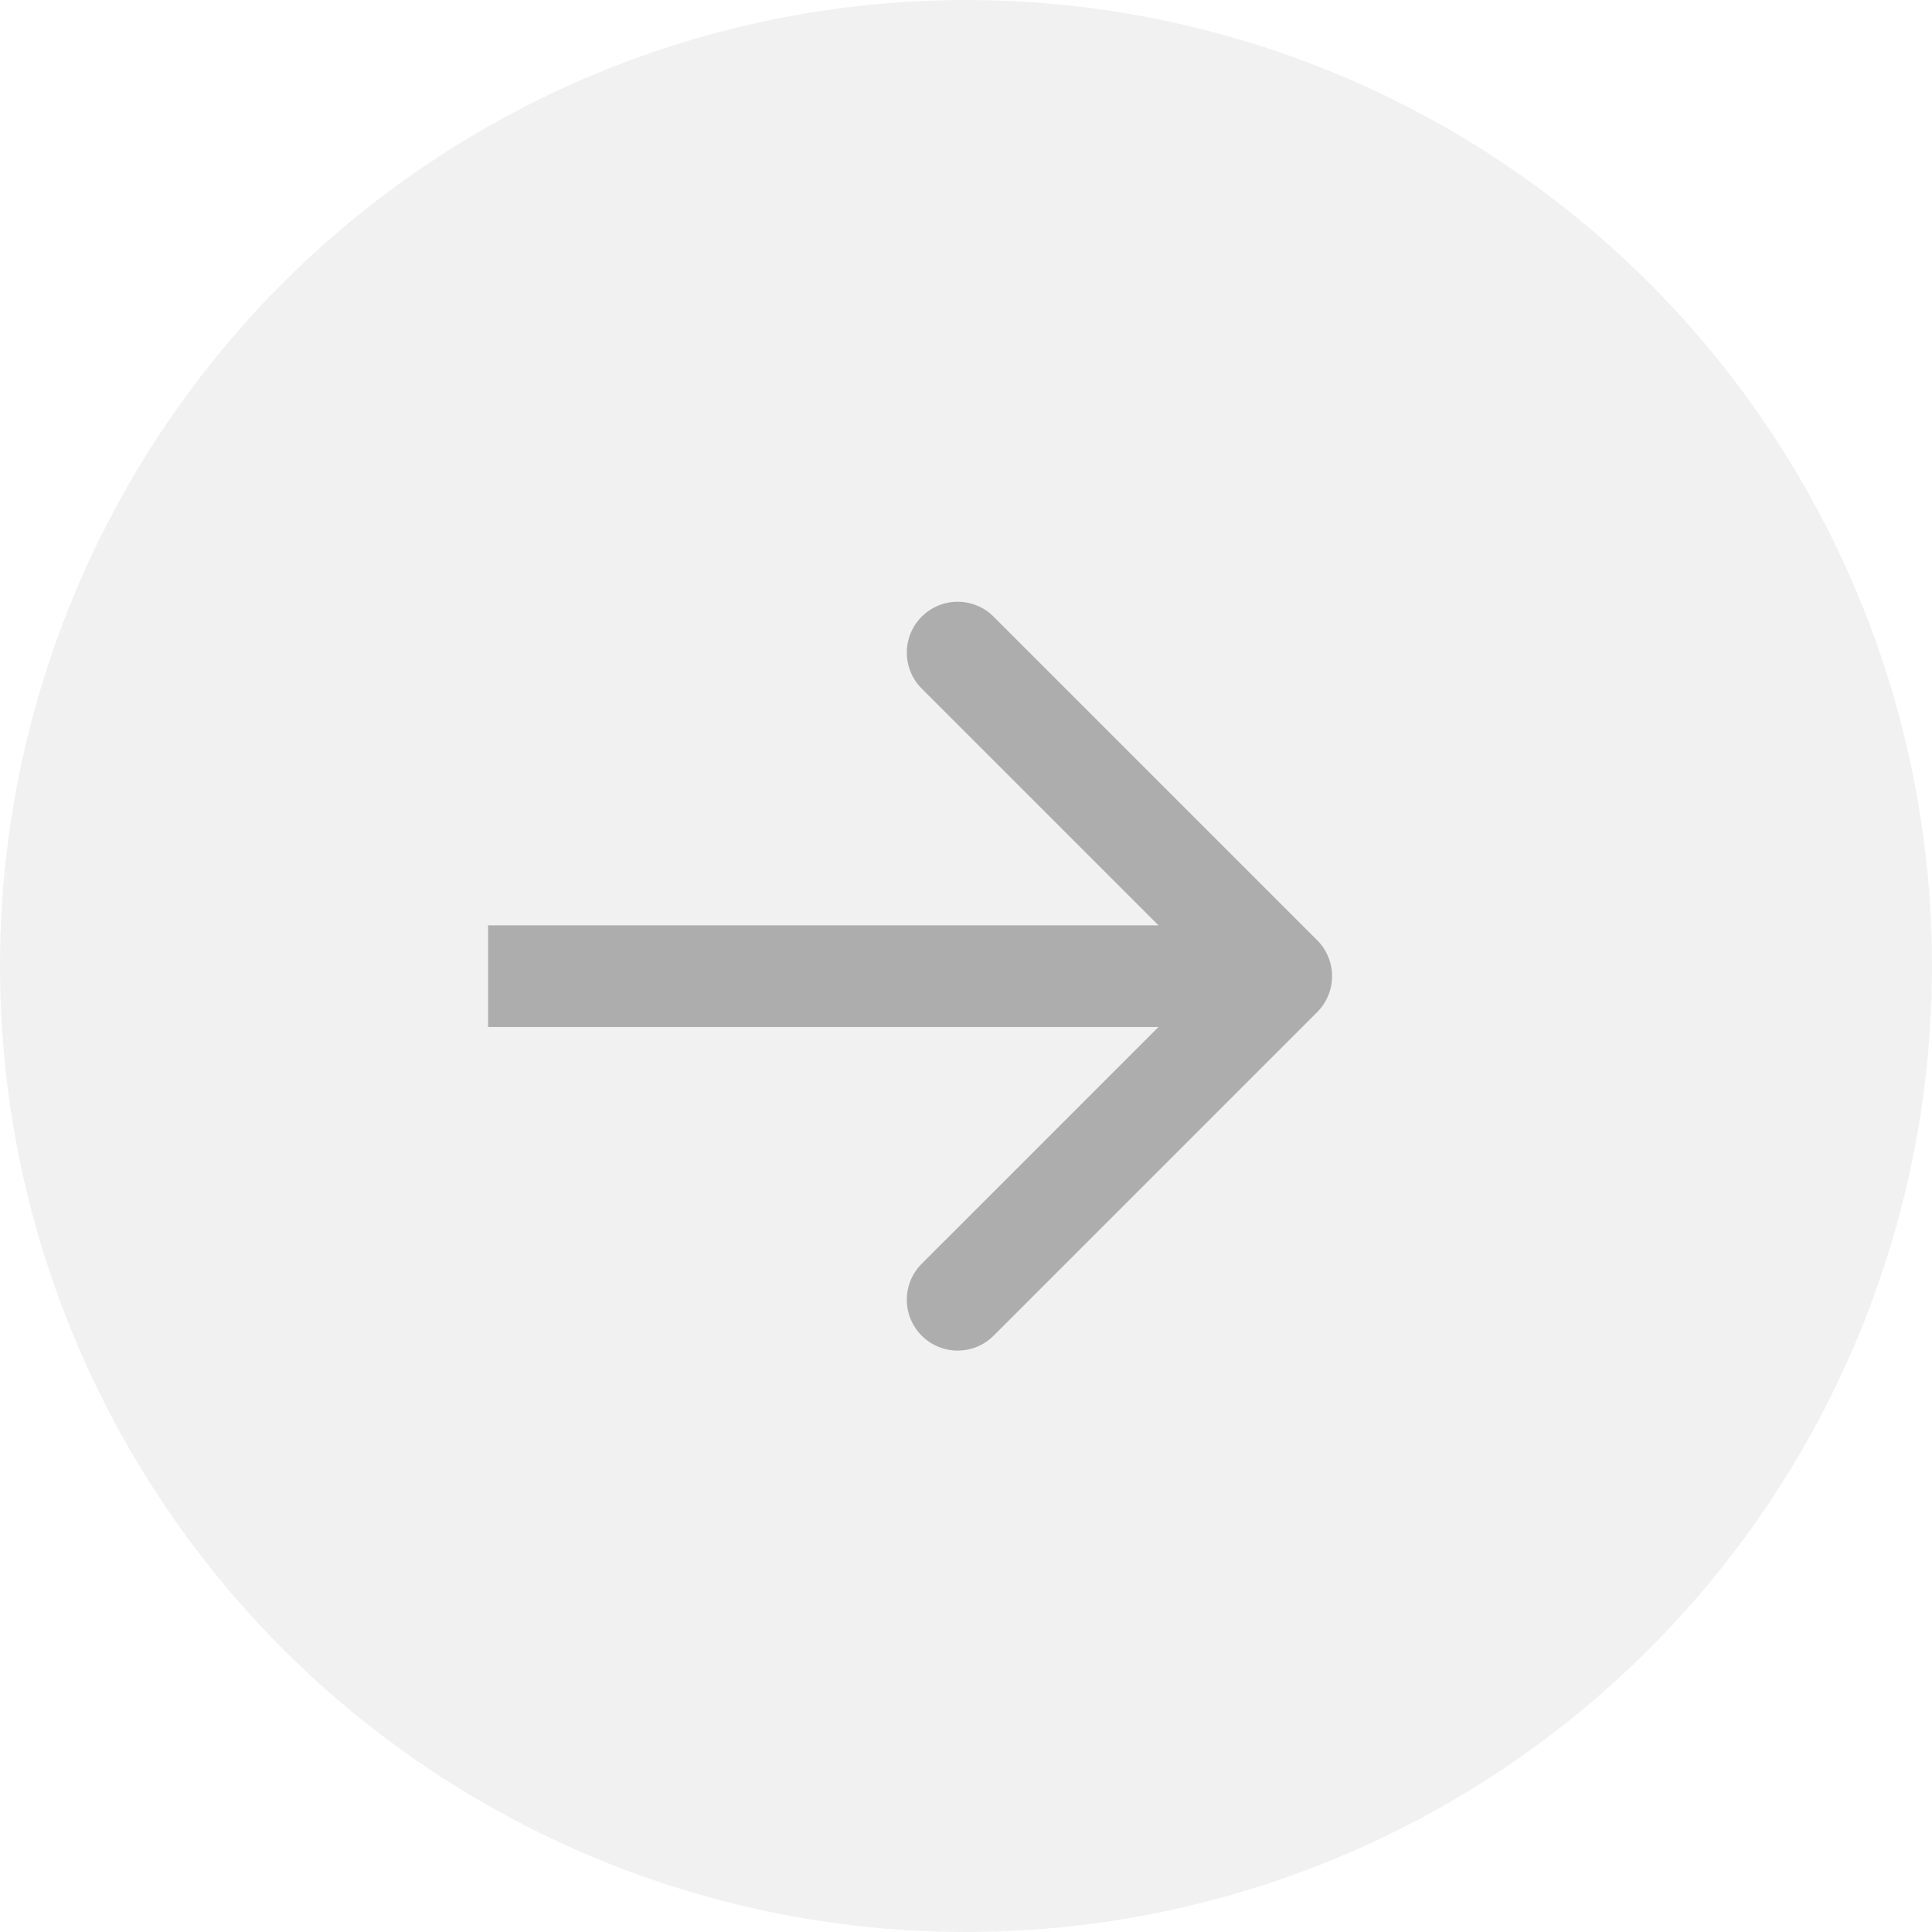
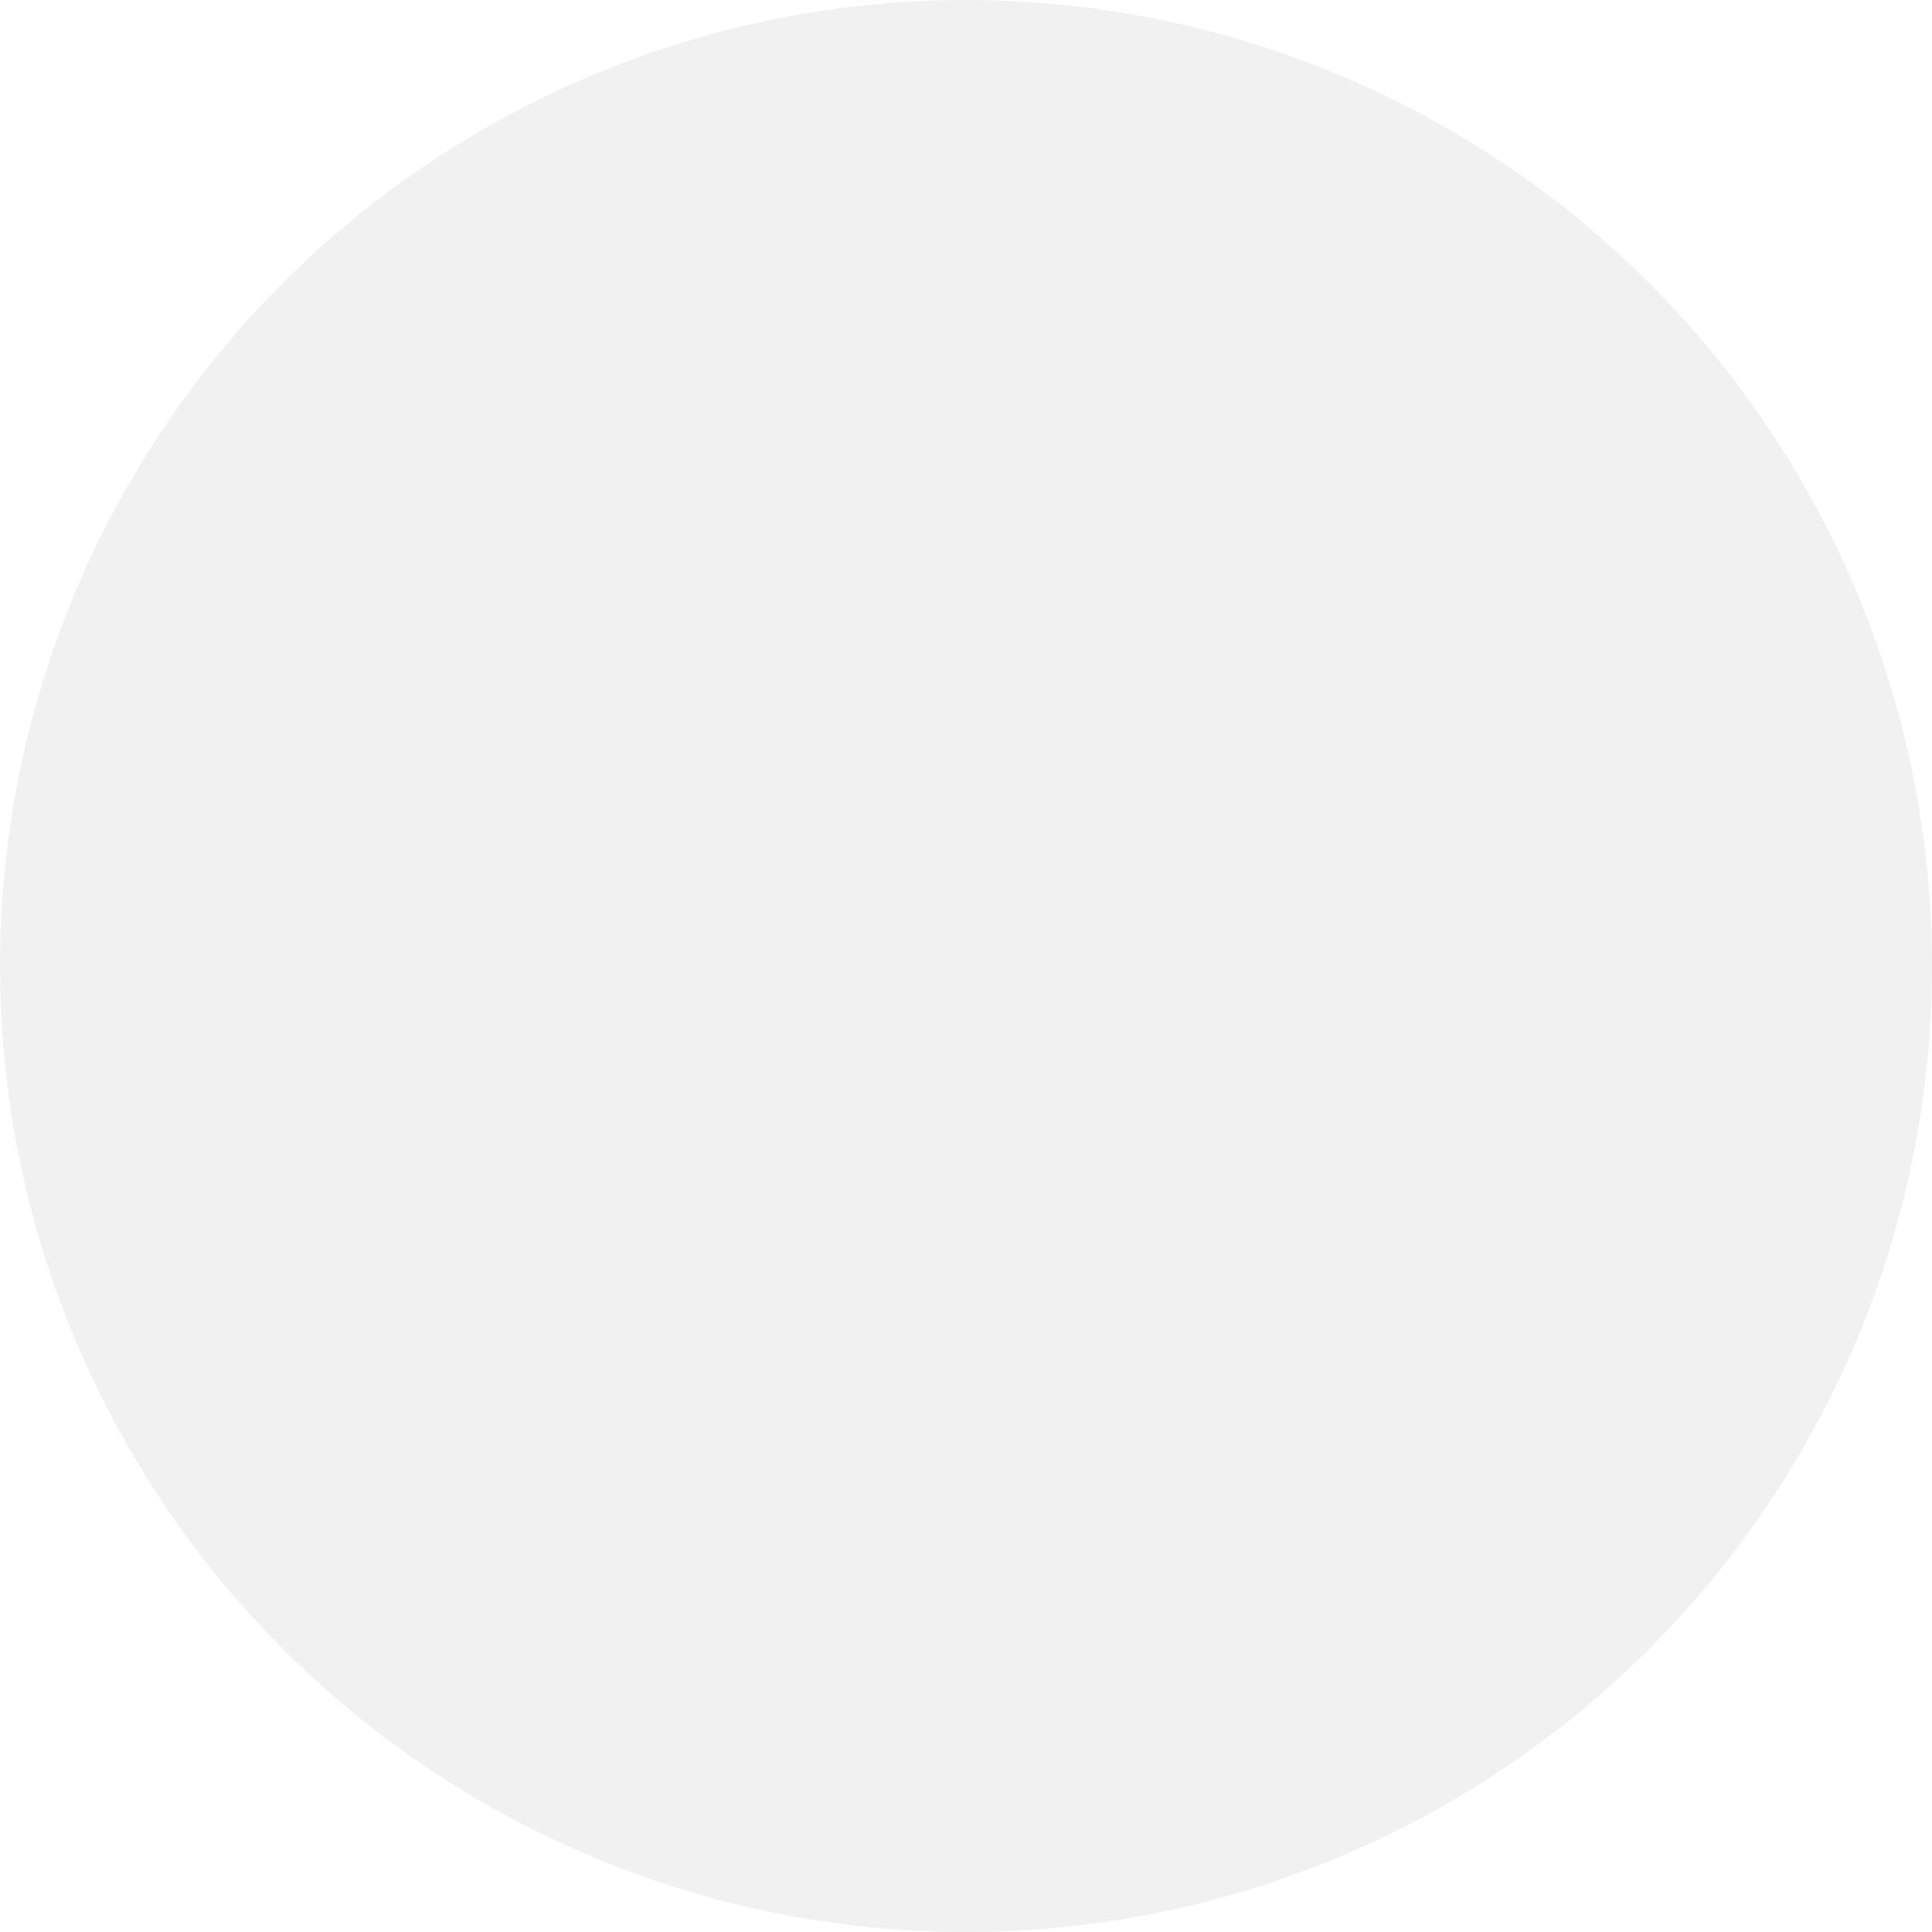
<svg xmlns="http://www.w3.org/2000/svg" fill="none" height="100%" overflow="visible" preserveAspectRatio="none" style="display: block;" viewBox="0 0 95 95" width="100%">
  <g id="Group 737">
    <circle cx="47.5" cy="47.5" fill="#D9D9D9" fill-opacity="0.37" id="Ellipse 103" r="47.5" />
-     <path d="M64.768 49.768C65.744 48.791 65.744 47.209 64.768 46.232L48.858 30.322C47.882 29.346 46.299 29.346 45.322 30.322C44.346 31.299 44.346 32.882 45.322 33.858L59.465 48L45.322 62.142C44.346 63.118 44.346 64.701 45.322 65.678C46.299 66.654 47.882 66.654 48.858 65.678L64.768 49.768ZM24 48V50.5H63V48V45.5H24V48Z" fill="#ADADAD" id="Vector 74" />
  </g>
</svg>